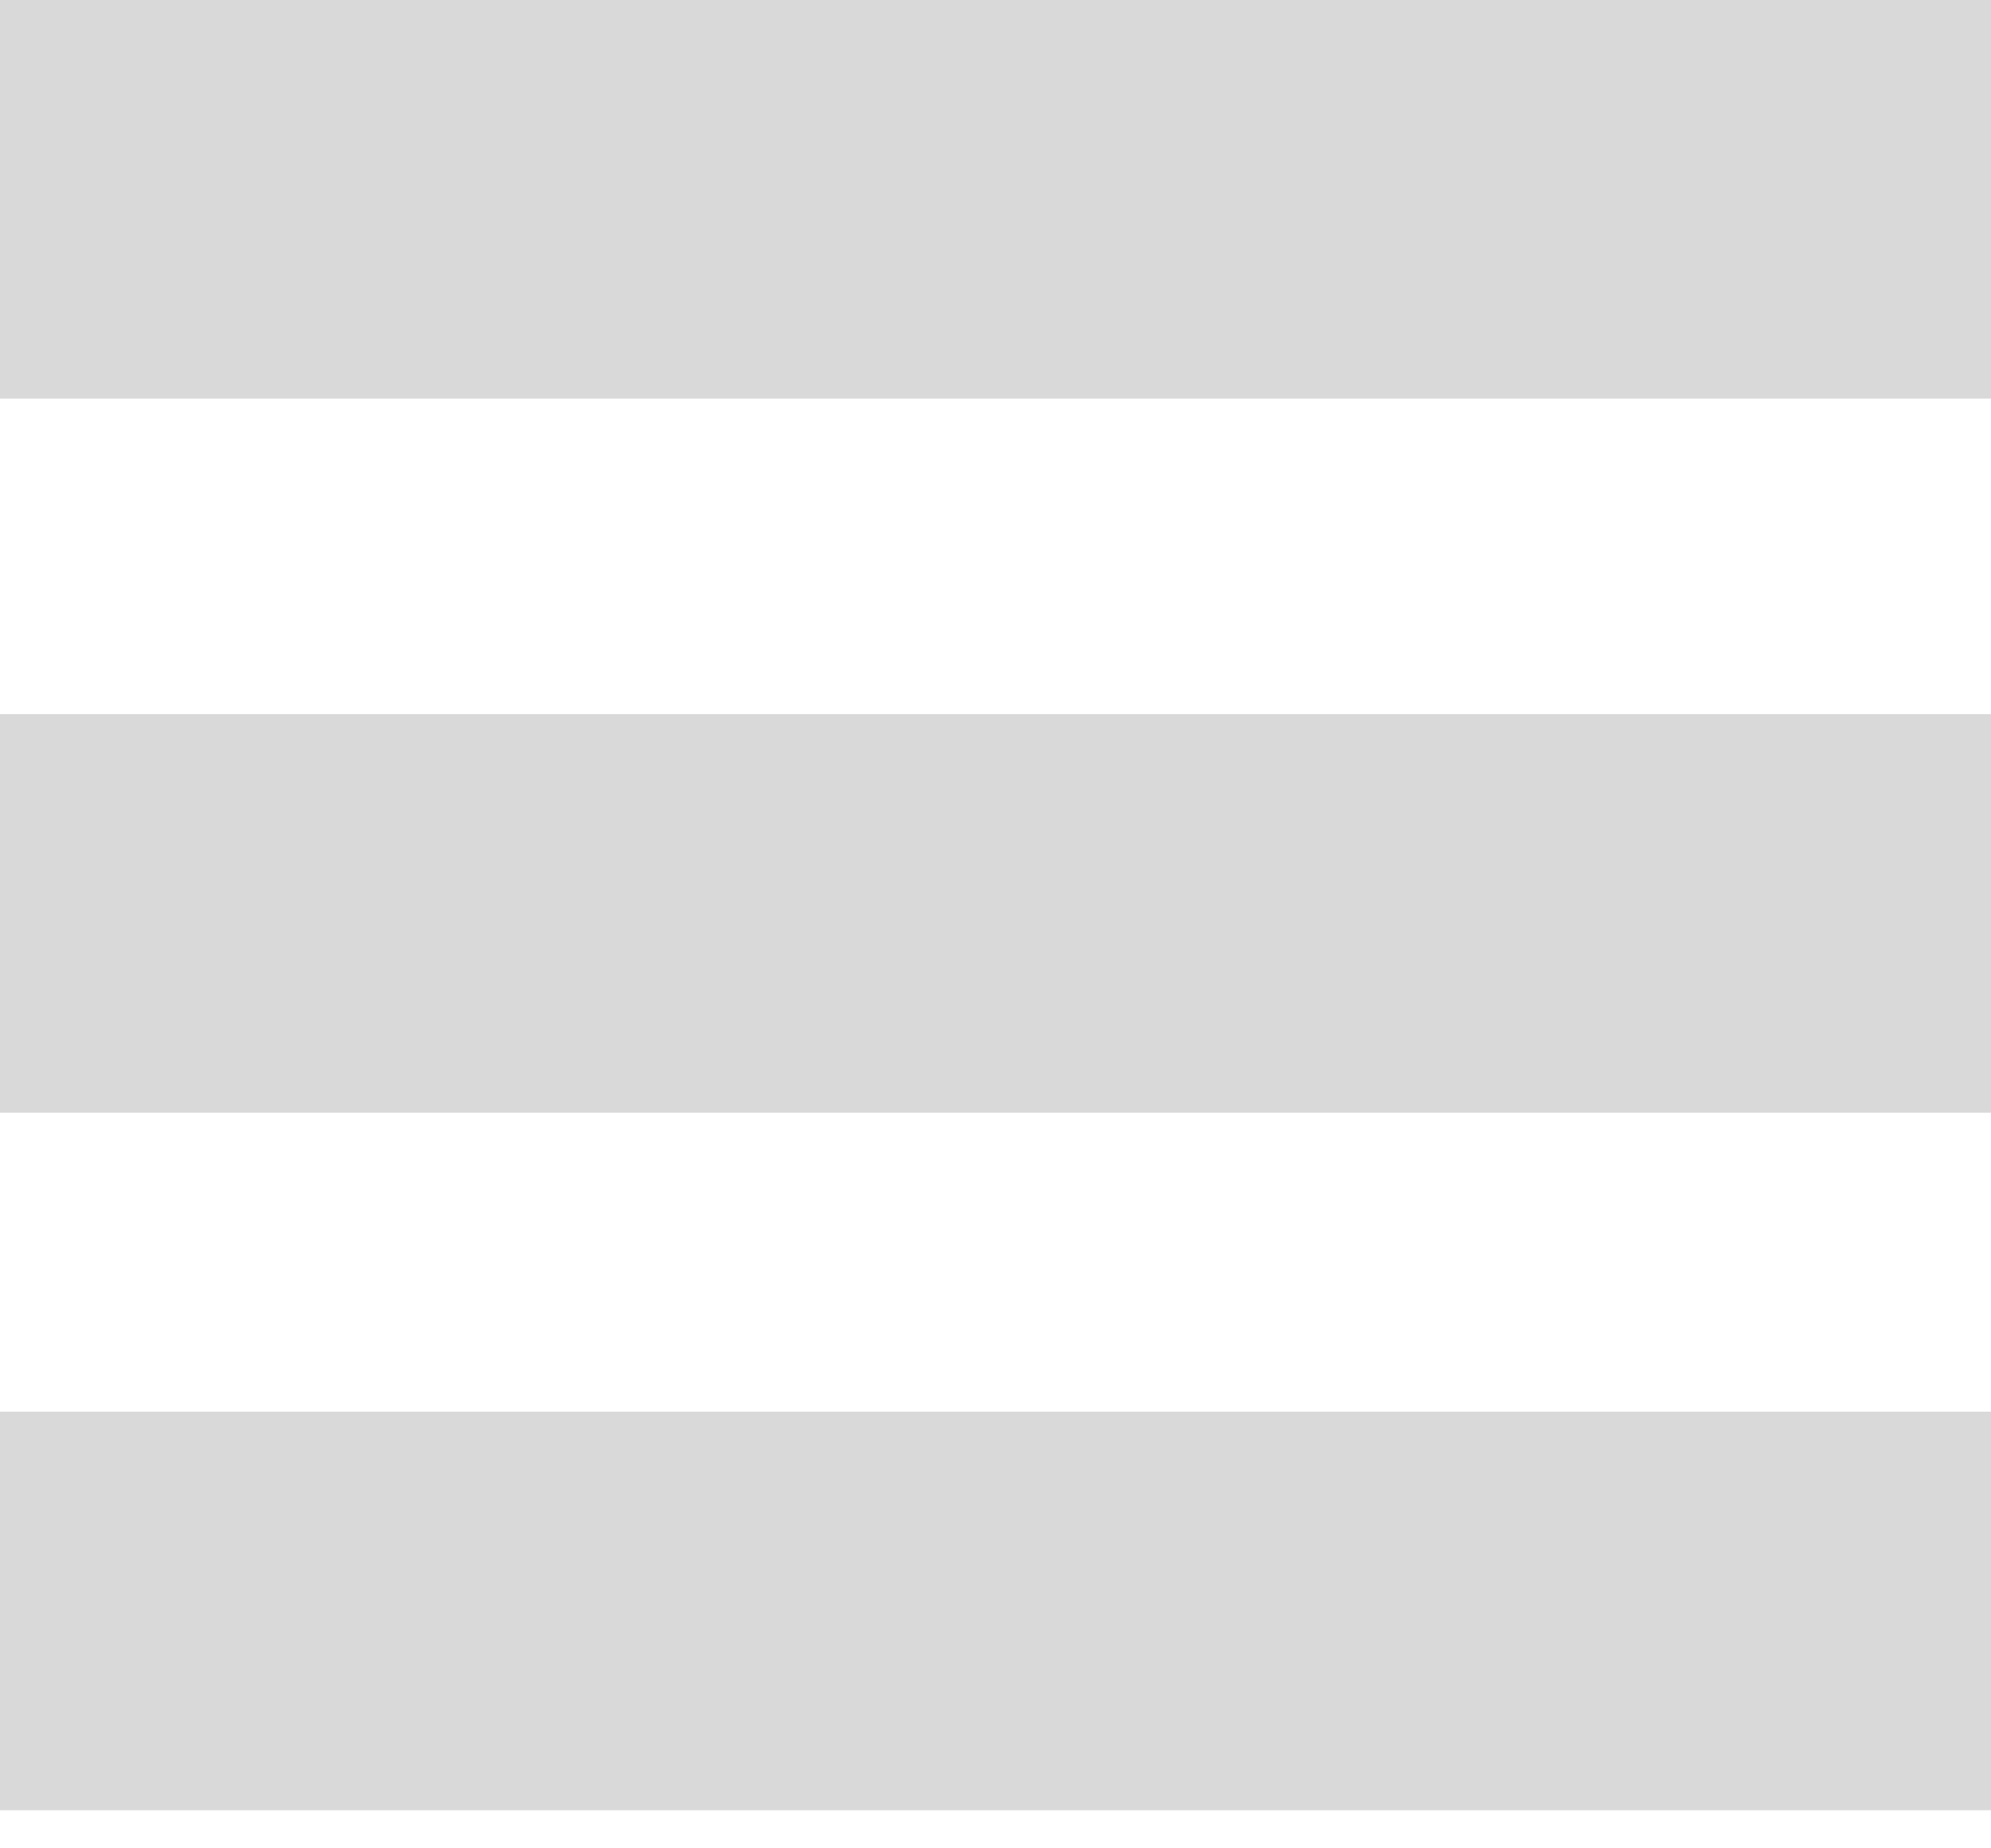
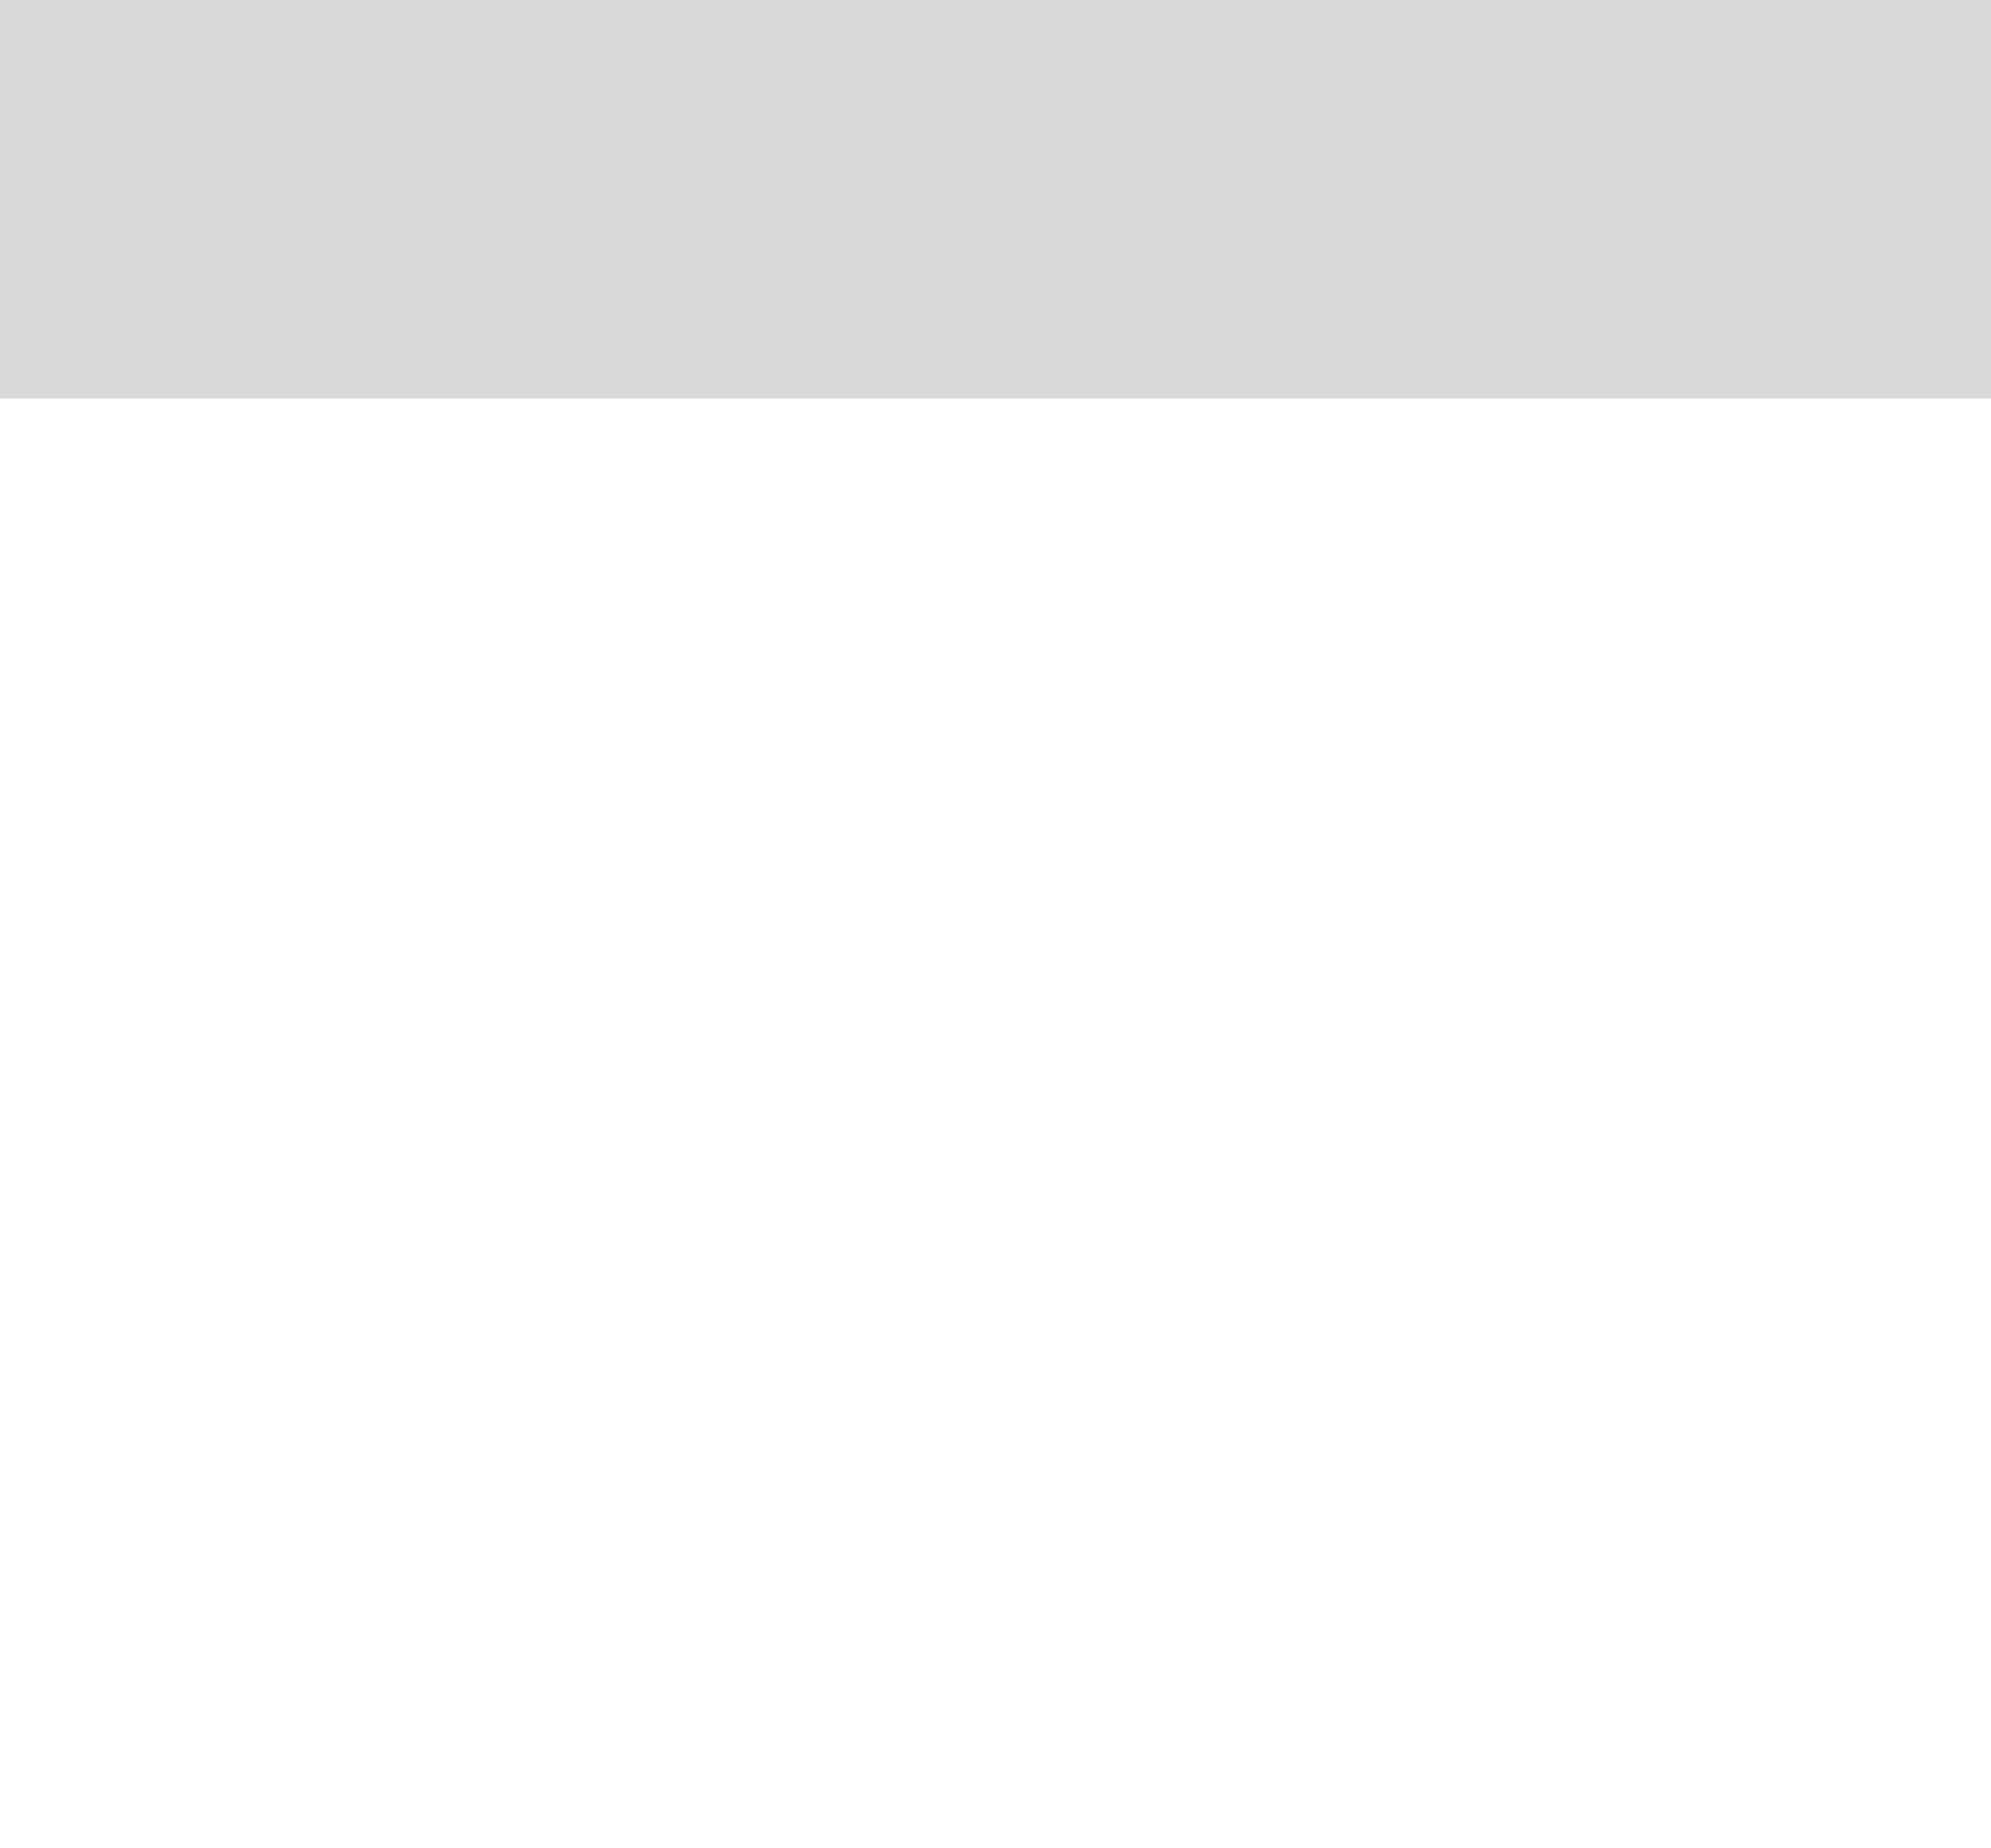
<svg xmlns="http://www.w3.org/2000/svg" width="42" height="39" viewBox="0 0 42 39" fill="none">
-   <path d="M0 15.068H42V23.479H0V15.068Z" fill="#D9D9D9" />
  <path d="M0 0H42V8.41H0V0Z" fill="#D9D9D9" />
-   <path d="M0 29.786H42V38.196H0V29.786Z" fill="#D9D9D9" />
</svg>